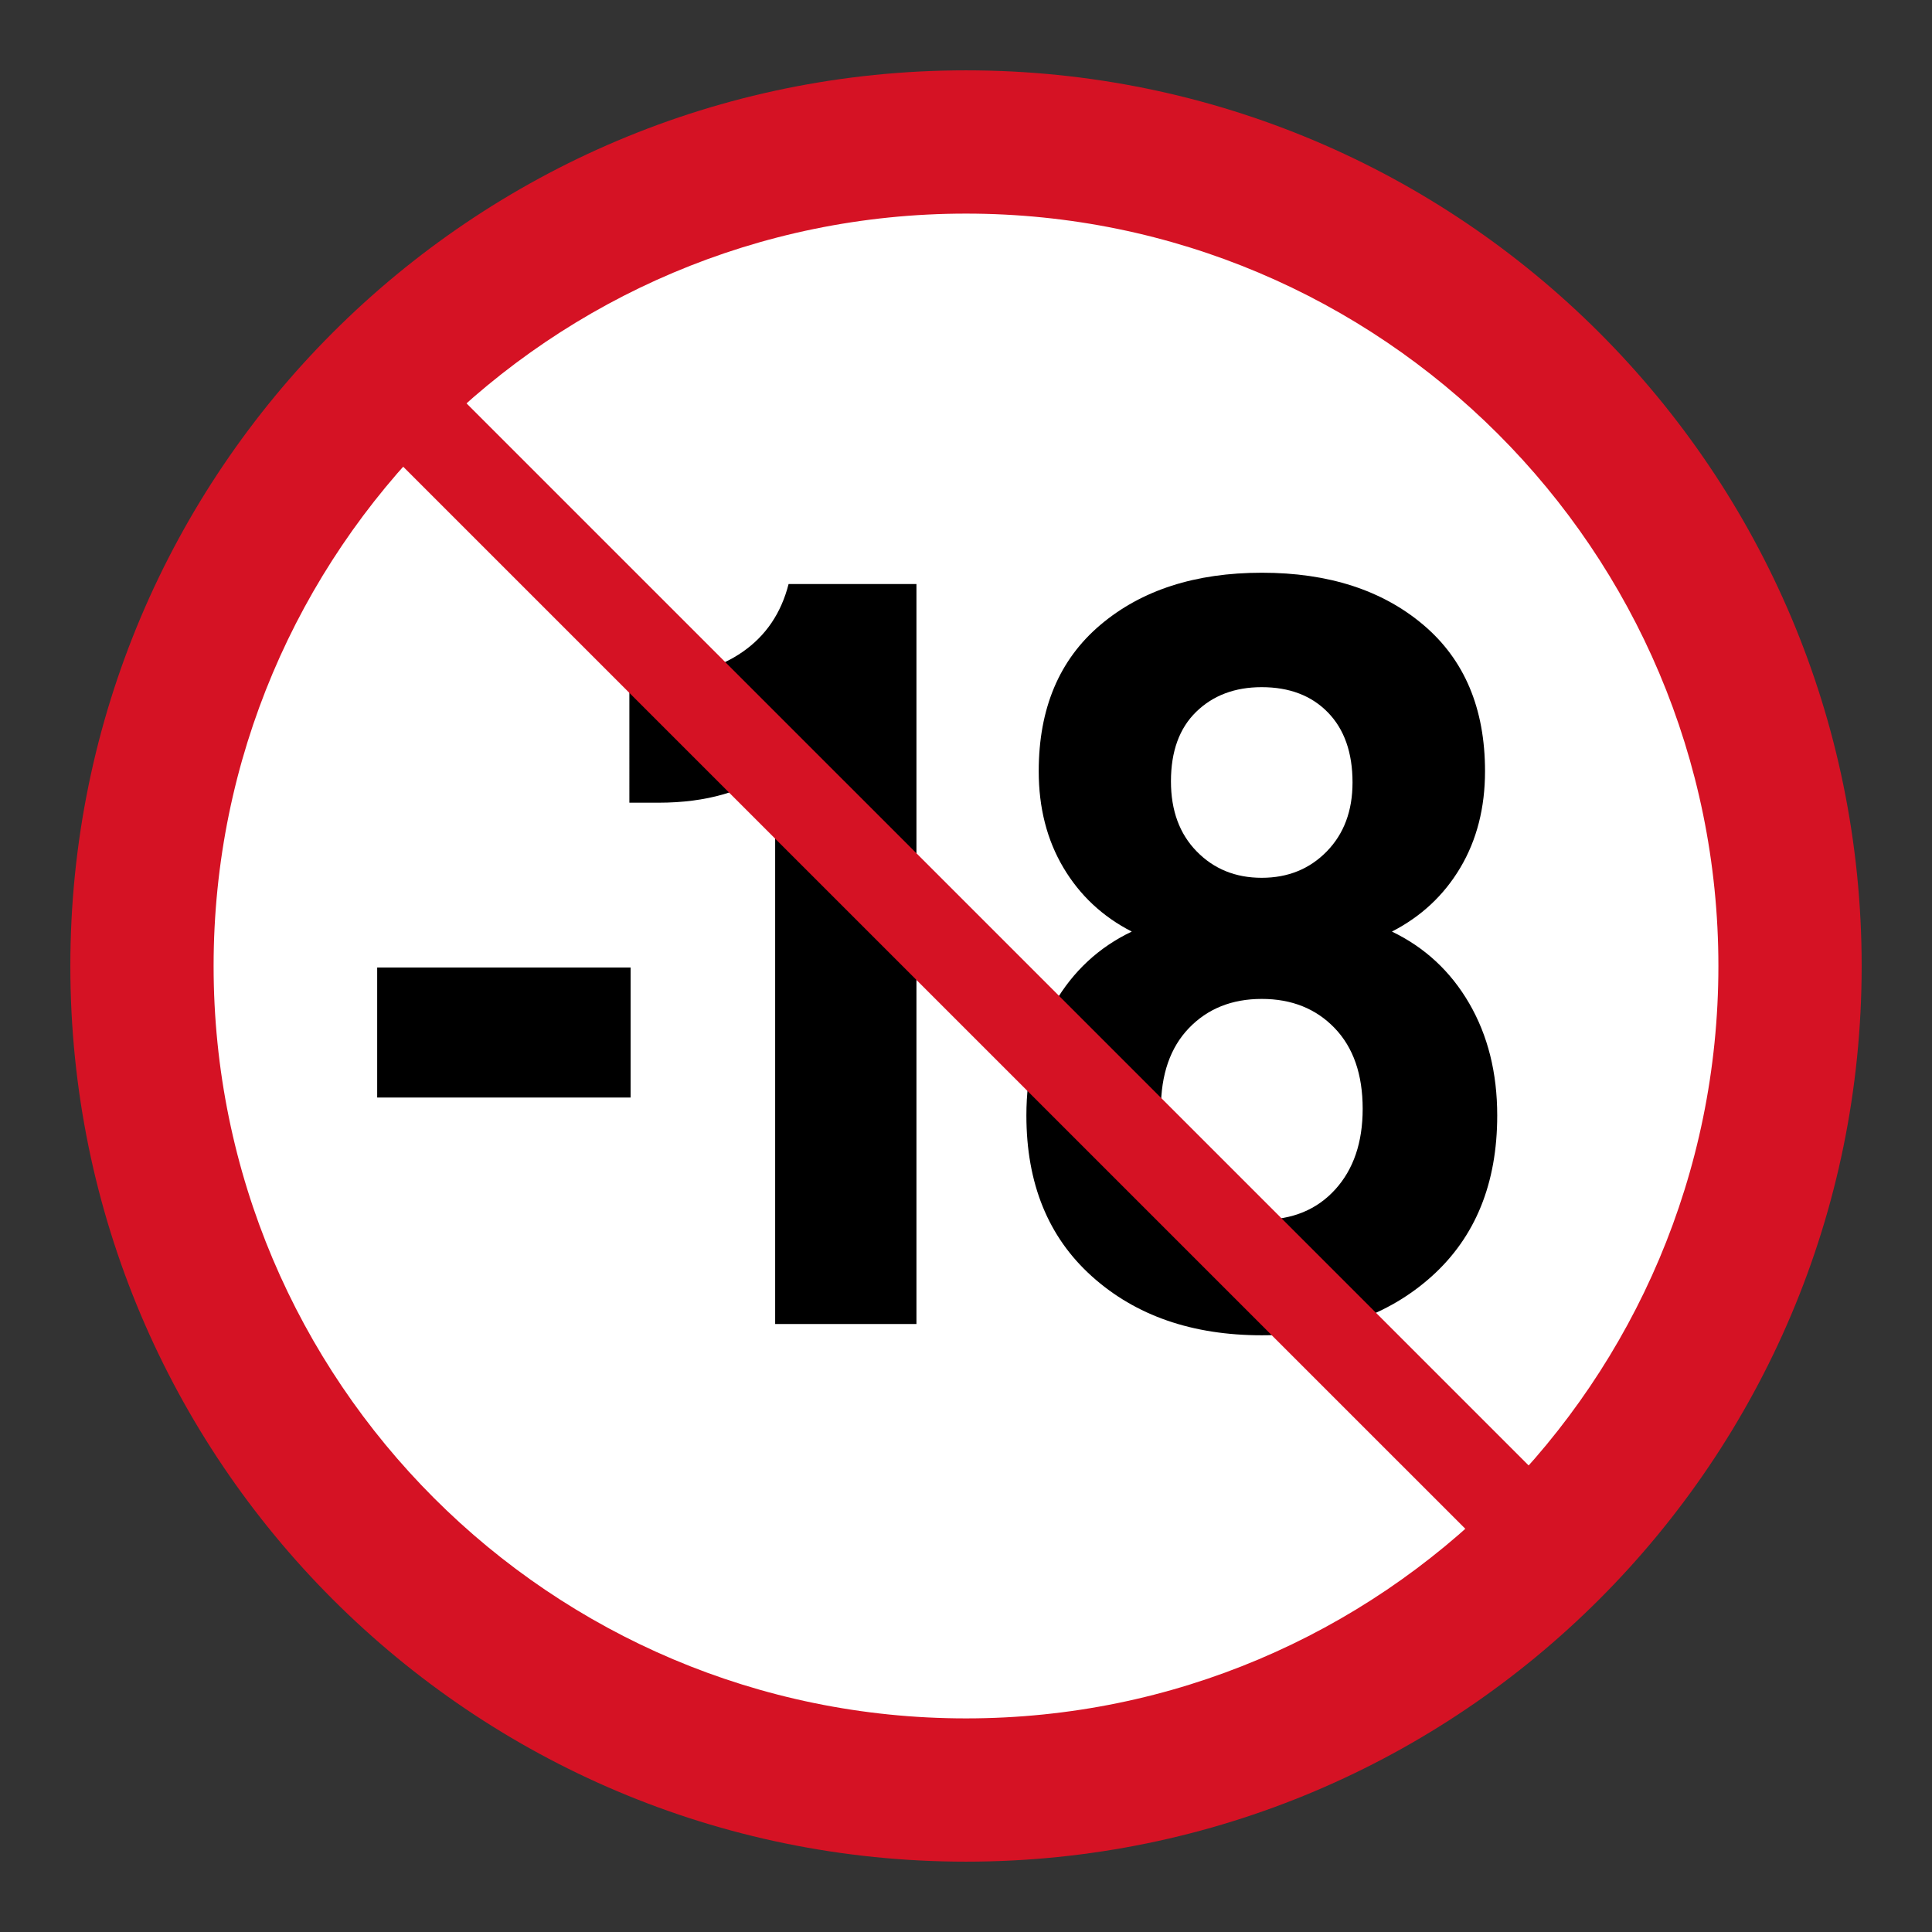
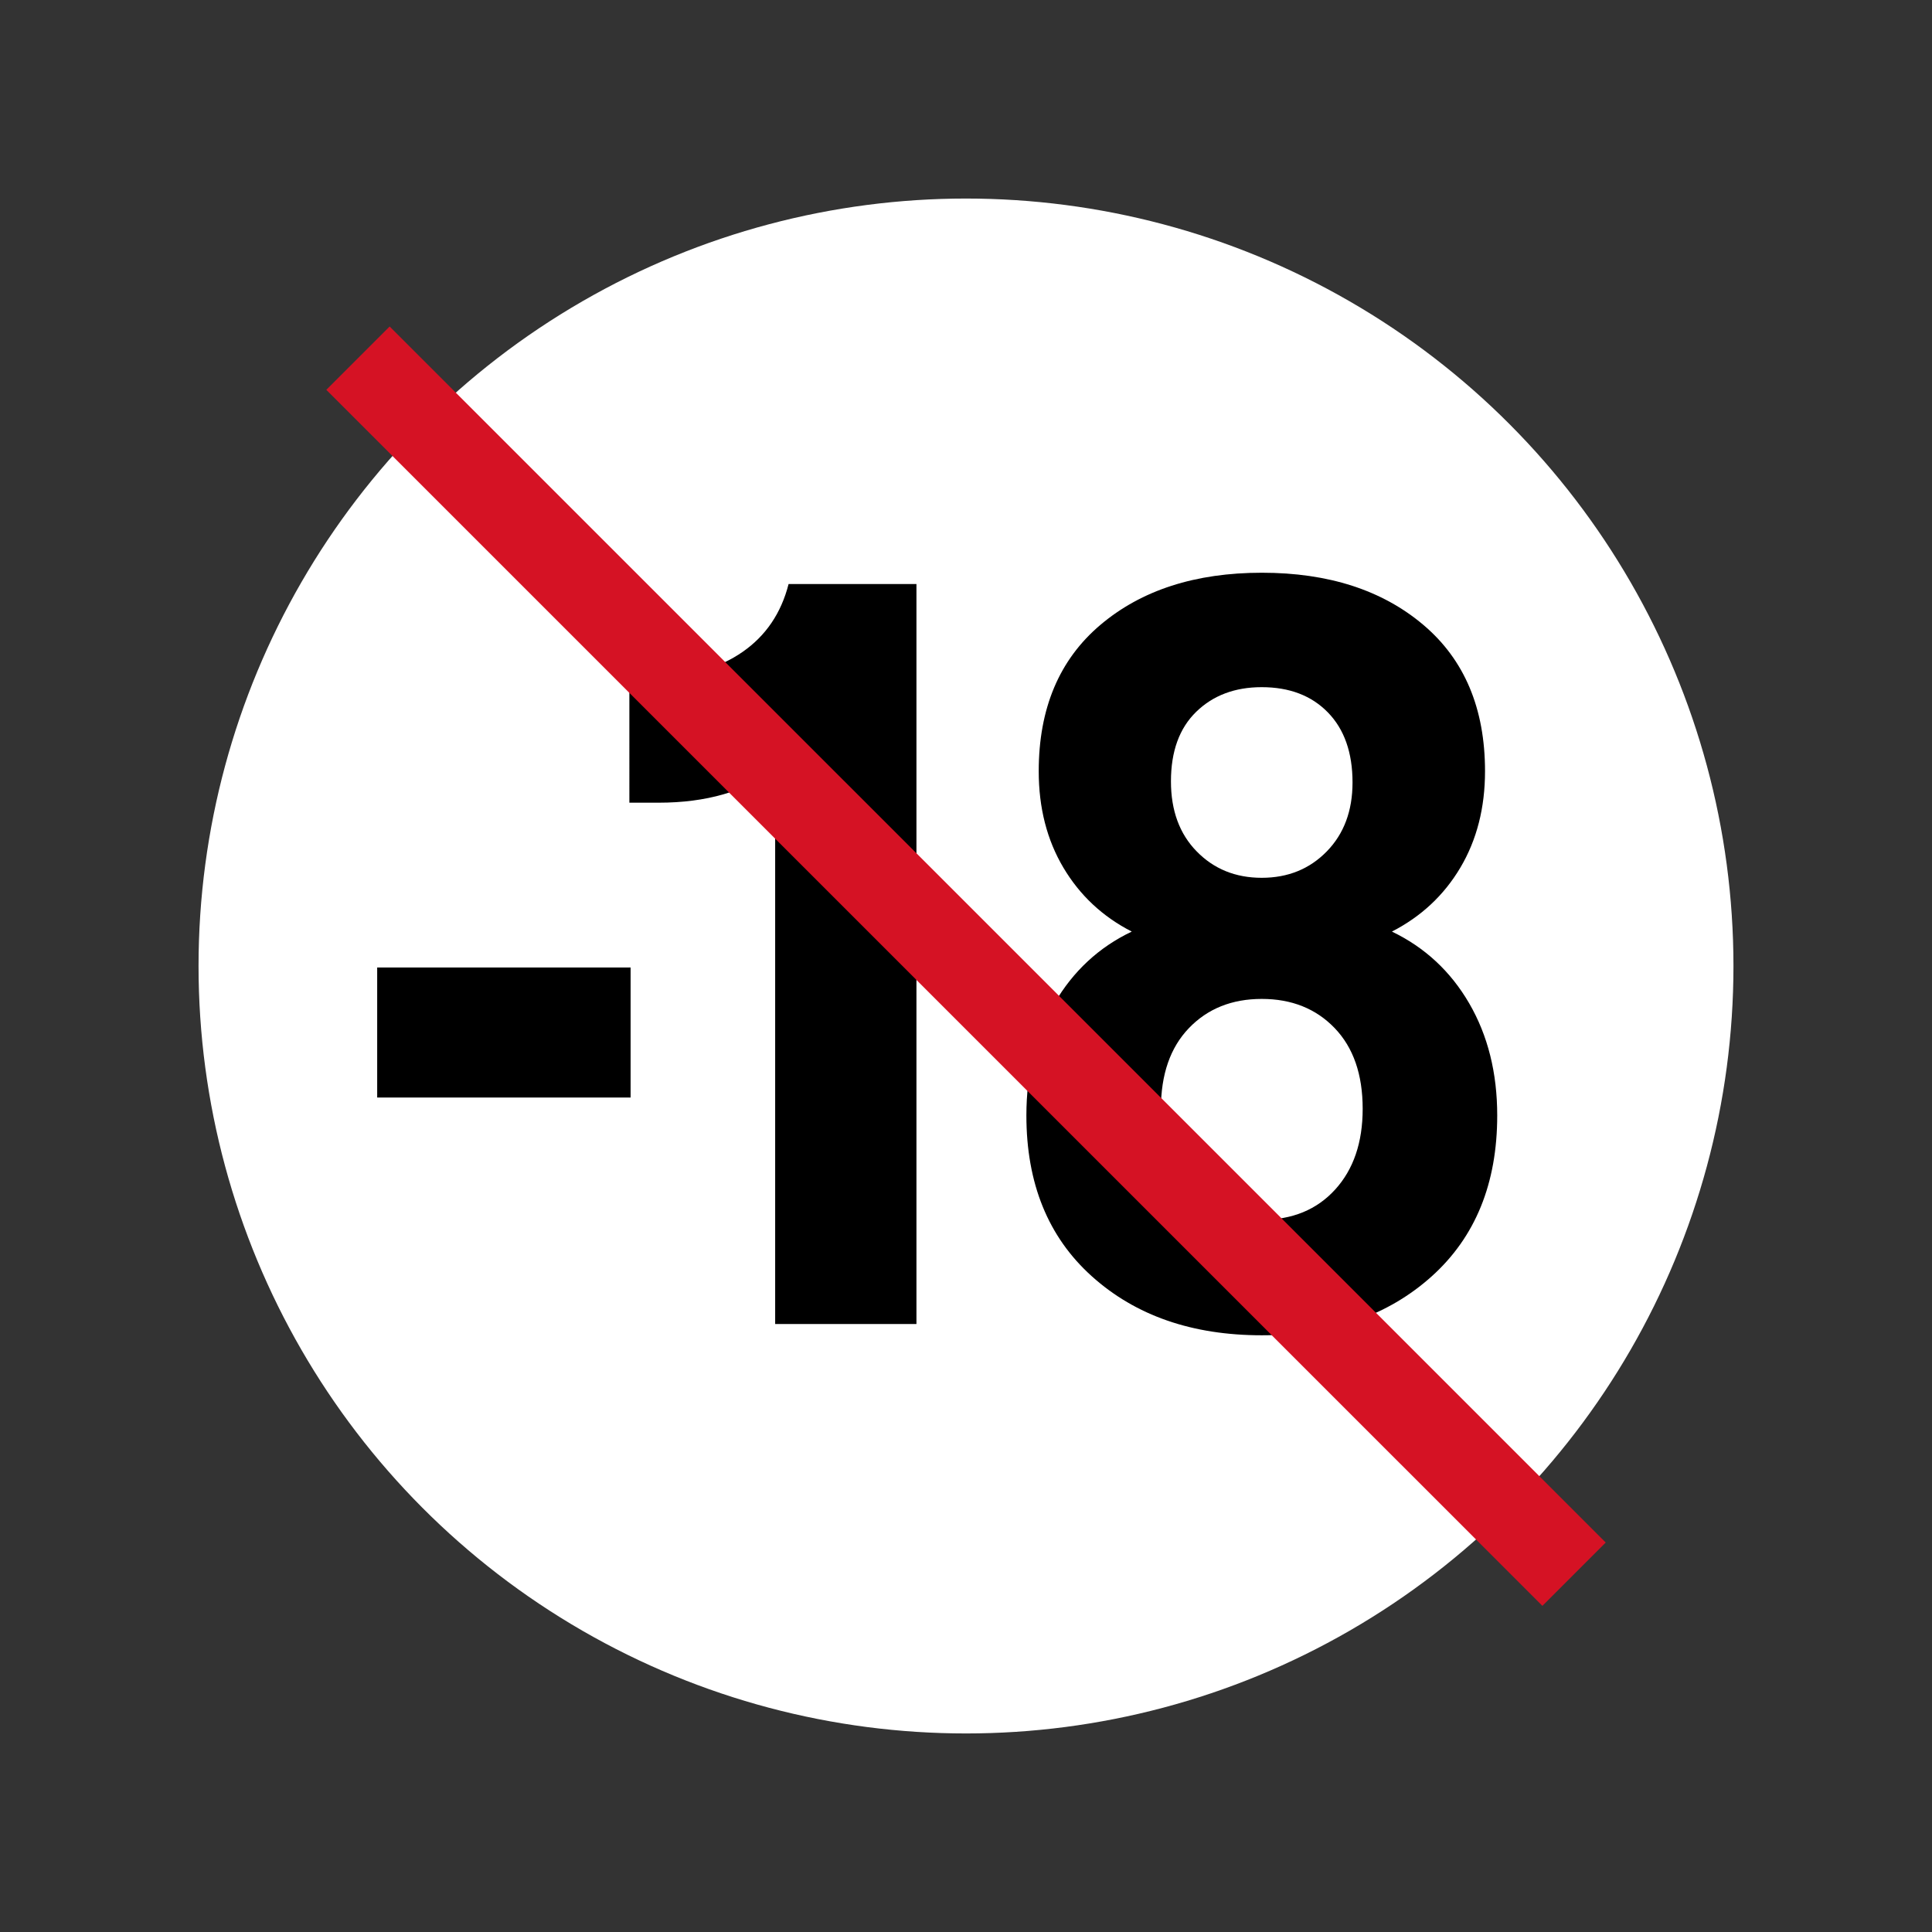
<svg xmlns="http://www.w3.org/2000/svg" viewBox="0 0 283.46 283.46" width="40px" height="40px">
  <rect x="0" y="0" width="283.46" height="283.46" fill="#333333" stroke="none" />
  <style>.st0{fill:#fff}.st1{fill:#d51224}</style>
  <g id="vecto_medium">
    <circle class="st0" cx="141.73" cy="141.73" r="112.6" />
    <path d="M55.34 141.95h37.18v19.08H55.34v-19.08zM134.46 85.69v108.57h-20.73v-81.43c-4.39 3.29-10.09 4.94-17.11 4.94h-4.28V99.18h4.28c4.82 0 8.94-1.18 12.34-3.54 3.4-2.36 5.65-5.68 6.74-9.95h18.76zM215.56 147.21c2.74 4.72 4.11 10.2 4.11 16.45 0 9.98-3.21 17.85-9.62 23.61-6.42 5.76-14.72 8.64-24.92 8.64-10.2 0-18.51-2.88-24.92-8.64-6.42-5.76-9.62-13.63-9.62-23.61 0-6.25 1.37-11.73 4.11-16.45 2.74-4.71 6.52-8.23 11.35-10.53-4.28-2.19-7.62-5.32-10.03-9.38-2.41-4.06-3.62-8.77-3.62-14.15 0-9.21 3.02-16.37 9.05-21.47 6.03-5.1 13.93-7.65 23.69-7.65 9.76 0 17.66 2.55 23.69 7.65 6.03 5.1 9.05 12.26 9.05 21.47 0 5.37-1.21 10.09-3.62 14.15-2.41 4.06-5.76 7.18-10.04 9.38 4.81 2.31 8.6 5.82 11.34 10.53zm-19.66 27.31c2.69-2.96 4.03-6.91 4.03-11.84 0-5.04-1.37-8.99-4.11-11.84-2.74-2.85-6.31-4.28-10.69-4.28-4.39 0-7.95 1.43-10.69 4.28-2.74 2.85-4.11 6.8-4.11 11.84 0 4.93 1.34 8.88 4.03 11.84 2.69 2.96 6.28 4.44 10.77 4.44 4.49 0 8.08-1.48 10.77-4.44zm-20.4-70.08c-2.47 2.41-3.7 5.81-3.7 10.2 0 4.28 1.26 7.71 3.78 10.28 2.52 2.58 5.7 3.87 9.54 3.87 3.84 0 7.02-1.29 9.54-3.87 2.52-2.58 3.78-5.95 3.78-10.12 0-4.38-1.21-7.81-3.62-10.28-2.41-2.47-5.65-3.7-9.71-3.7-3.93 0-7.14 1.21-9.61 3.62z" />
    <path transform="rotate(-45.001 141.727 141.755)" class="st1" d="M135.16 15.6h13.14v252.32h-13.14z" />
-     <path class="st1" d="M141.73 10.32c-72.58 0-131.41 58.84-131.41 131.41s58.84 131.41 131.41 131.41 131.41-58.84 131.41-131.41S214.31 10.32 141.73 10.32zm0 241.8c-60.97 0-110.39-49.42-110.39-110.39S80.77 31.34 141.73 31.34s110.39 49.42 110.39 110.39-49.42 110.39-110.39 110.39z" />
  </g>
</svg>